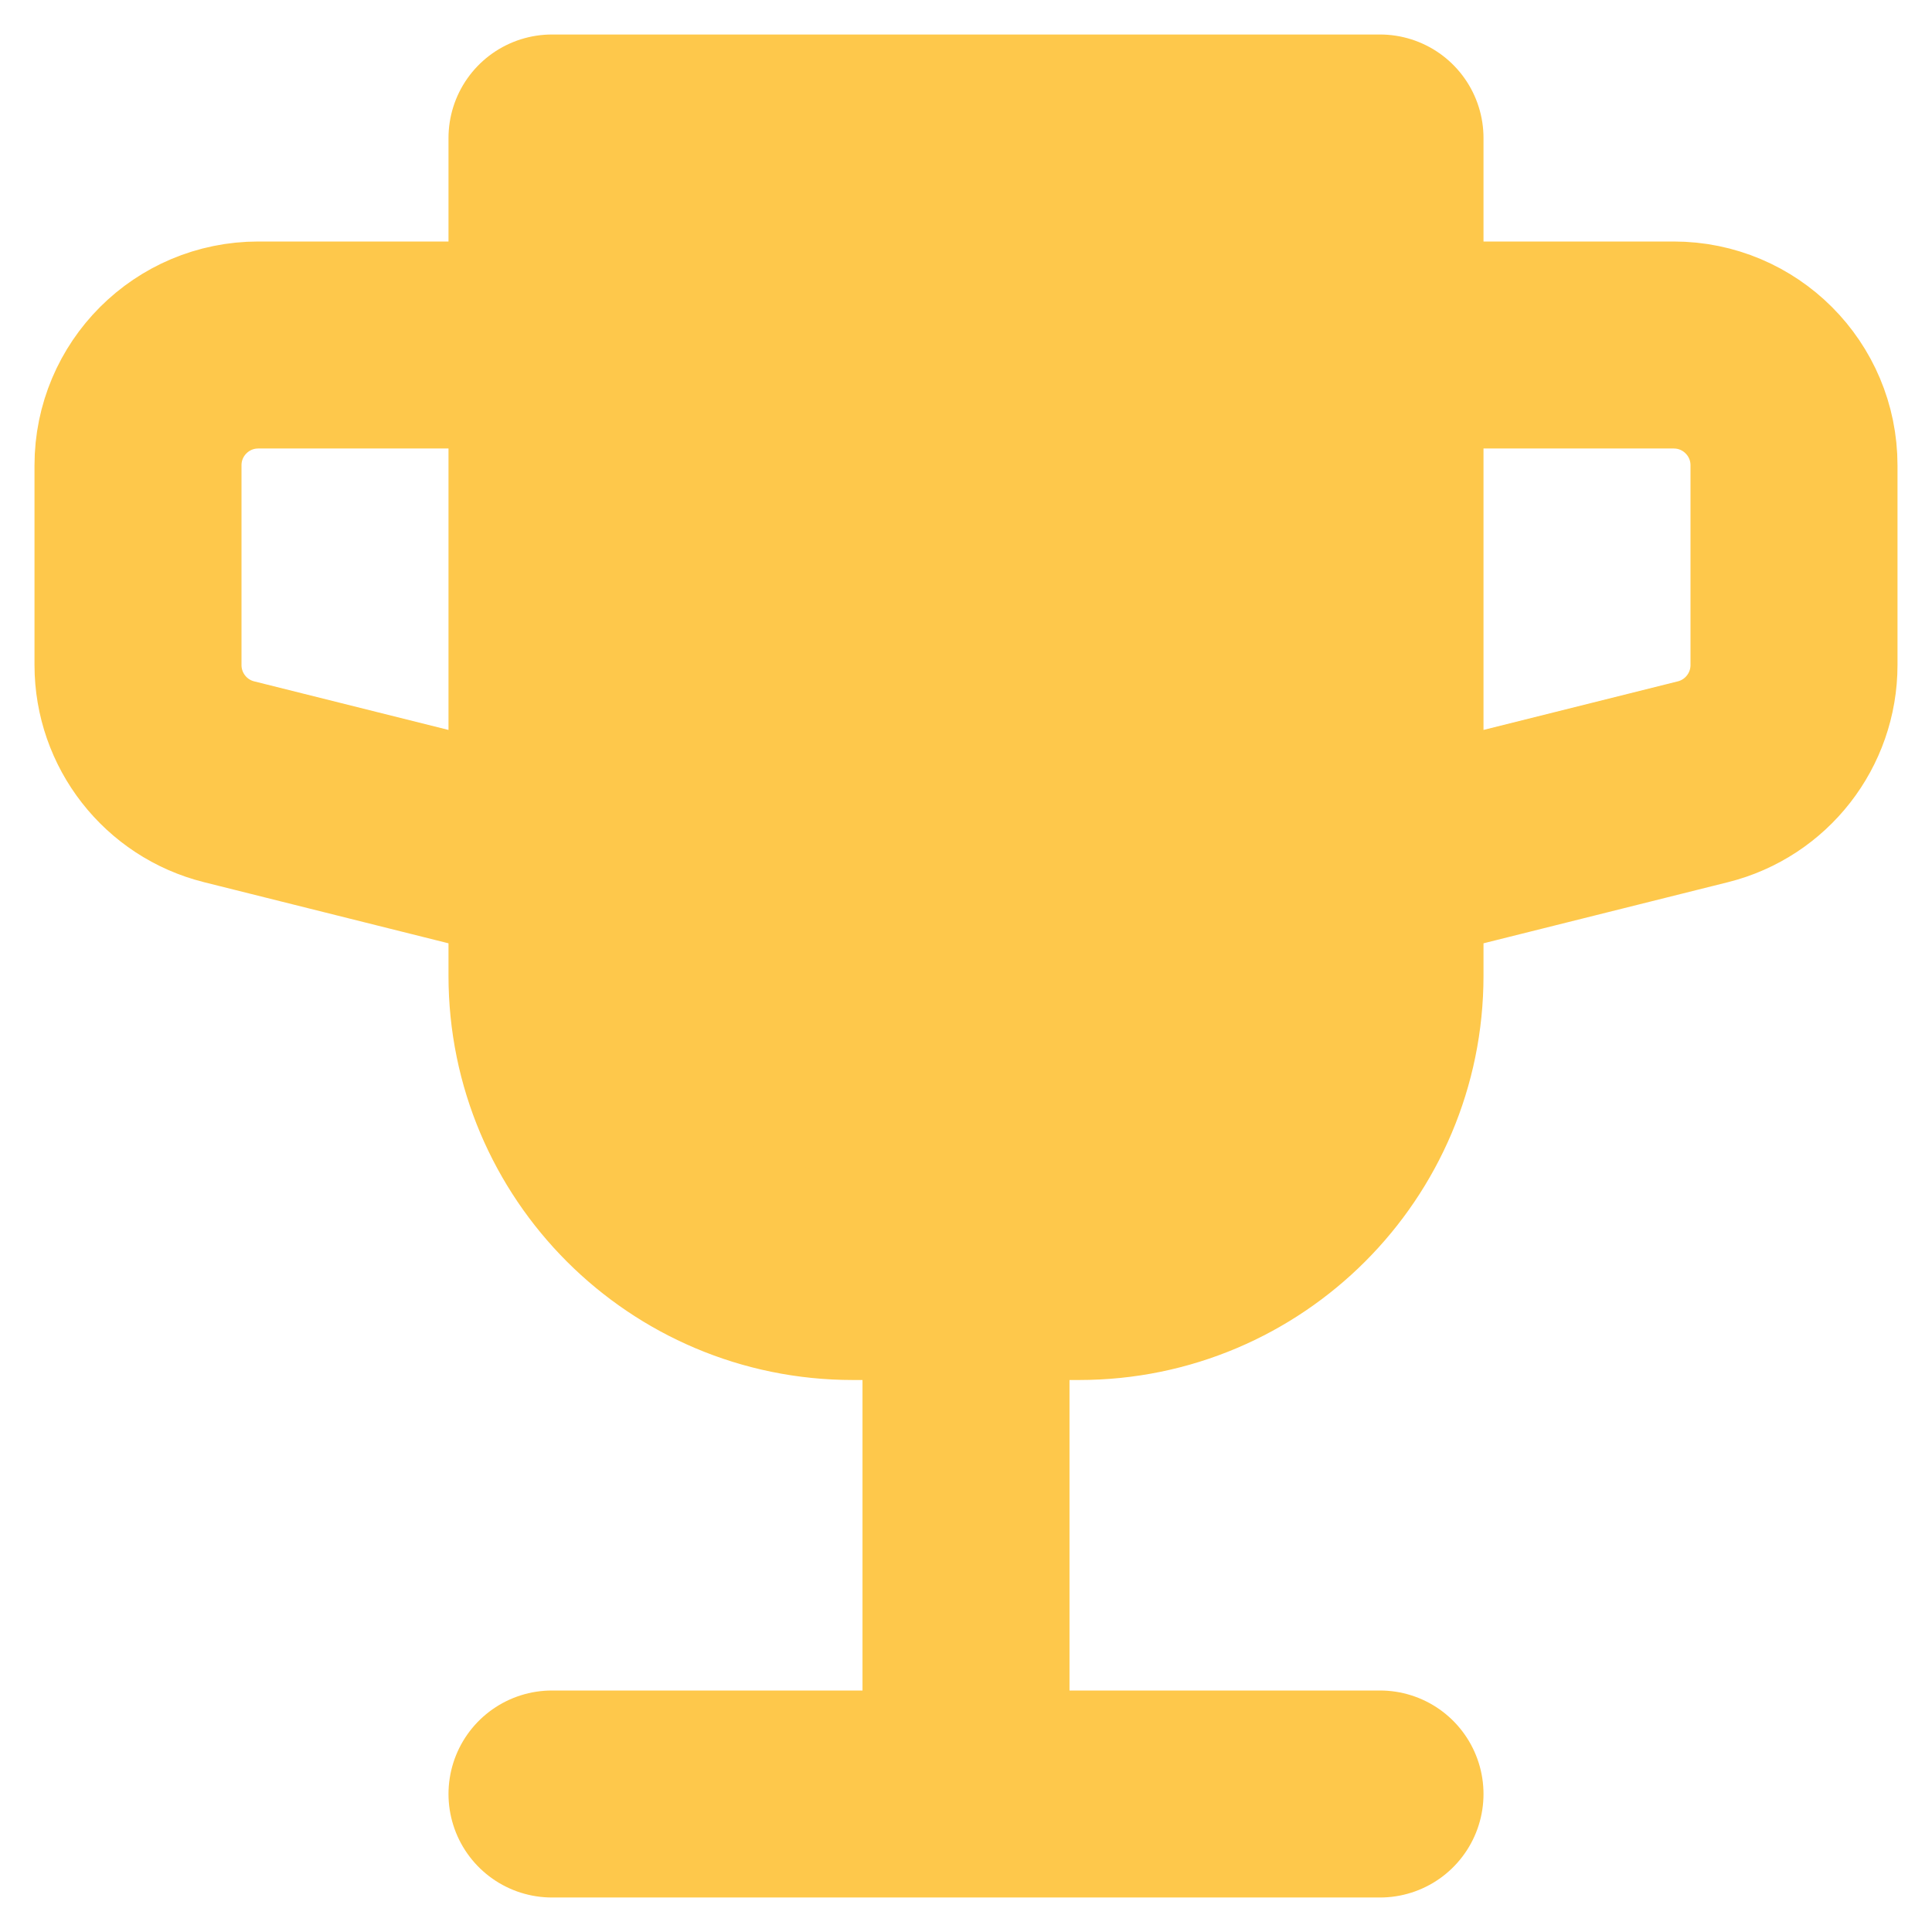
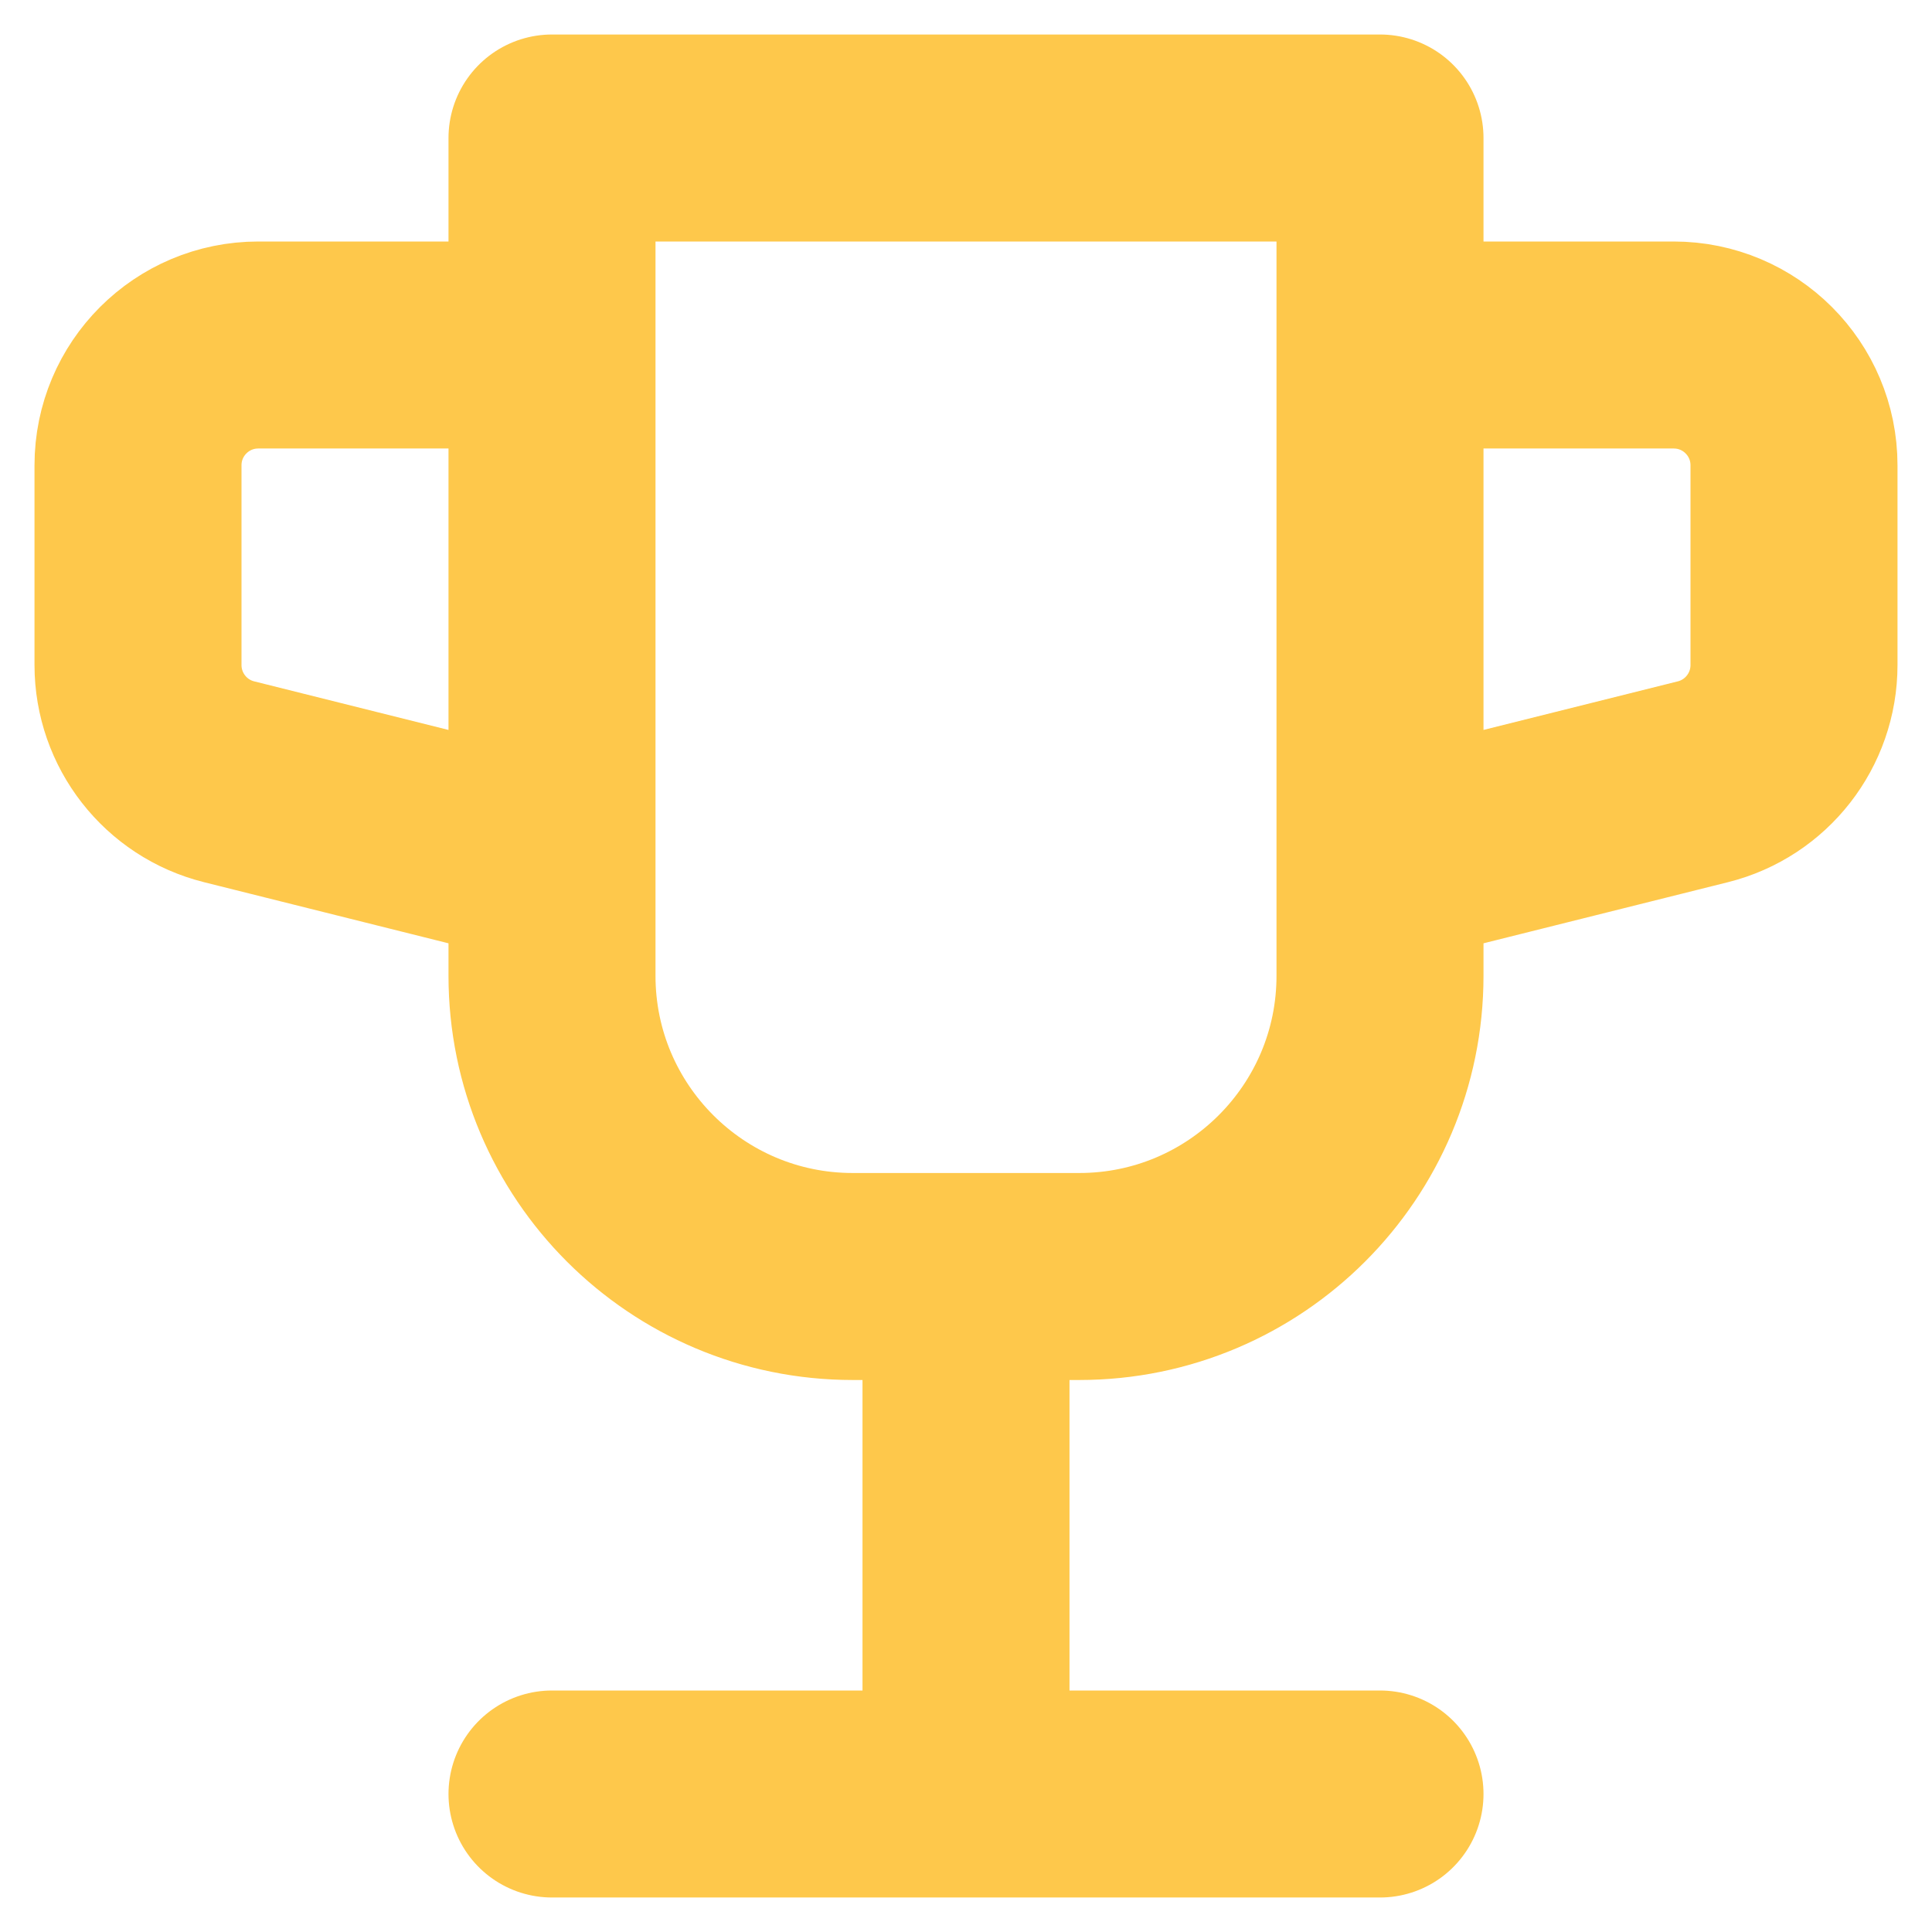
<svg xmlns="http://www.w3.org/2000/svg" width="14" height="14" viewBox="0 0 14 14" fill="none">
-   <path d="M4 1H10V2.5V6.25V7.071C10 8.274 9.024 9.25 7.821 9.25H7H6.179C4.976 9.25 4 8.274 4 7.071V6.25V2.5V1Z" fill="#FEC84B" />
  <path d="M7 9.25H7.821C9.024 9.25 10 8.274 10 7.071V6.25M7 9.25H6.179C4.976 9.25 4 8.274 4 7.071V6.25M7 9.25V13M7 13H10M7 13H4M4 2.5V1H10V2.5M4 2.5H1.872C1.39 2.5 1 2.89 1 3.372V4.819C1 5.219 1.272 5.568 1.66 5.665L4 6.25M4 2.5V6.25M10 6.25L12.34 5.665C12.728 5.568 13 5.219 13 4.819V3.372C13 2.89 12.61 2.5 12.128 2.5H10M10 6.25V2.5" stroke="#FEC84B" stroke-width="1.5" stroke-linecap="round" stroke-linejoin="round" />
</svg>